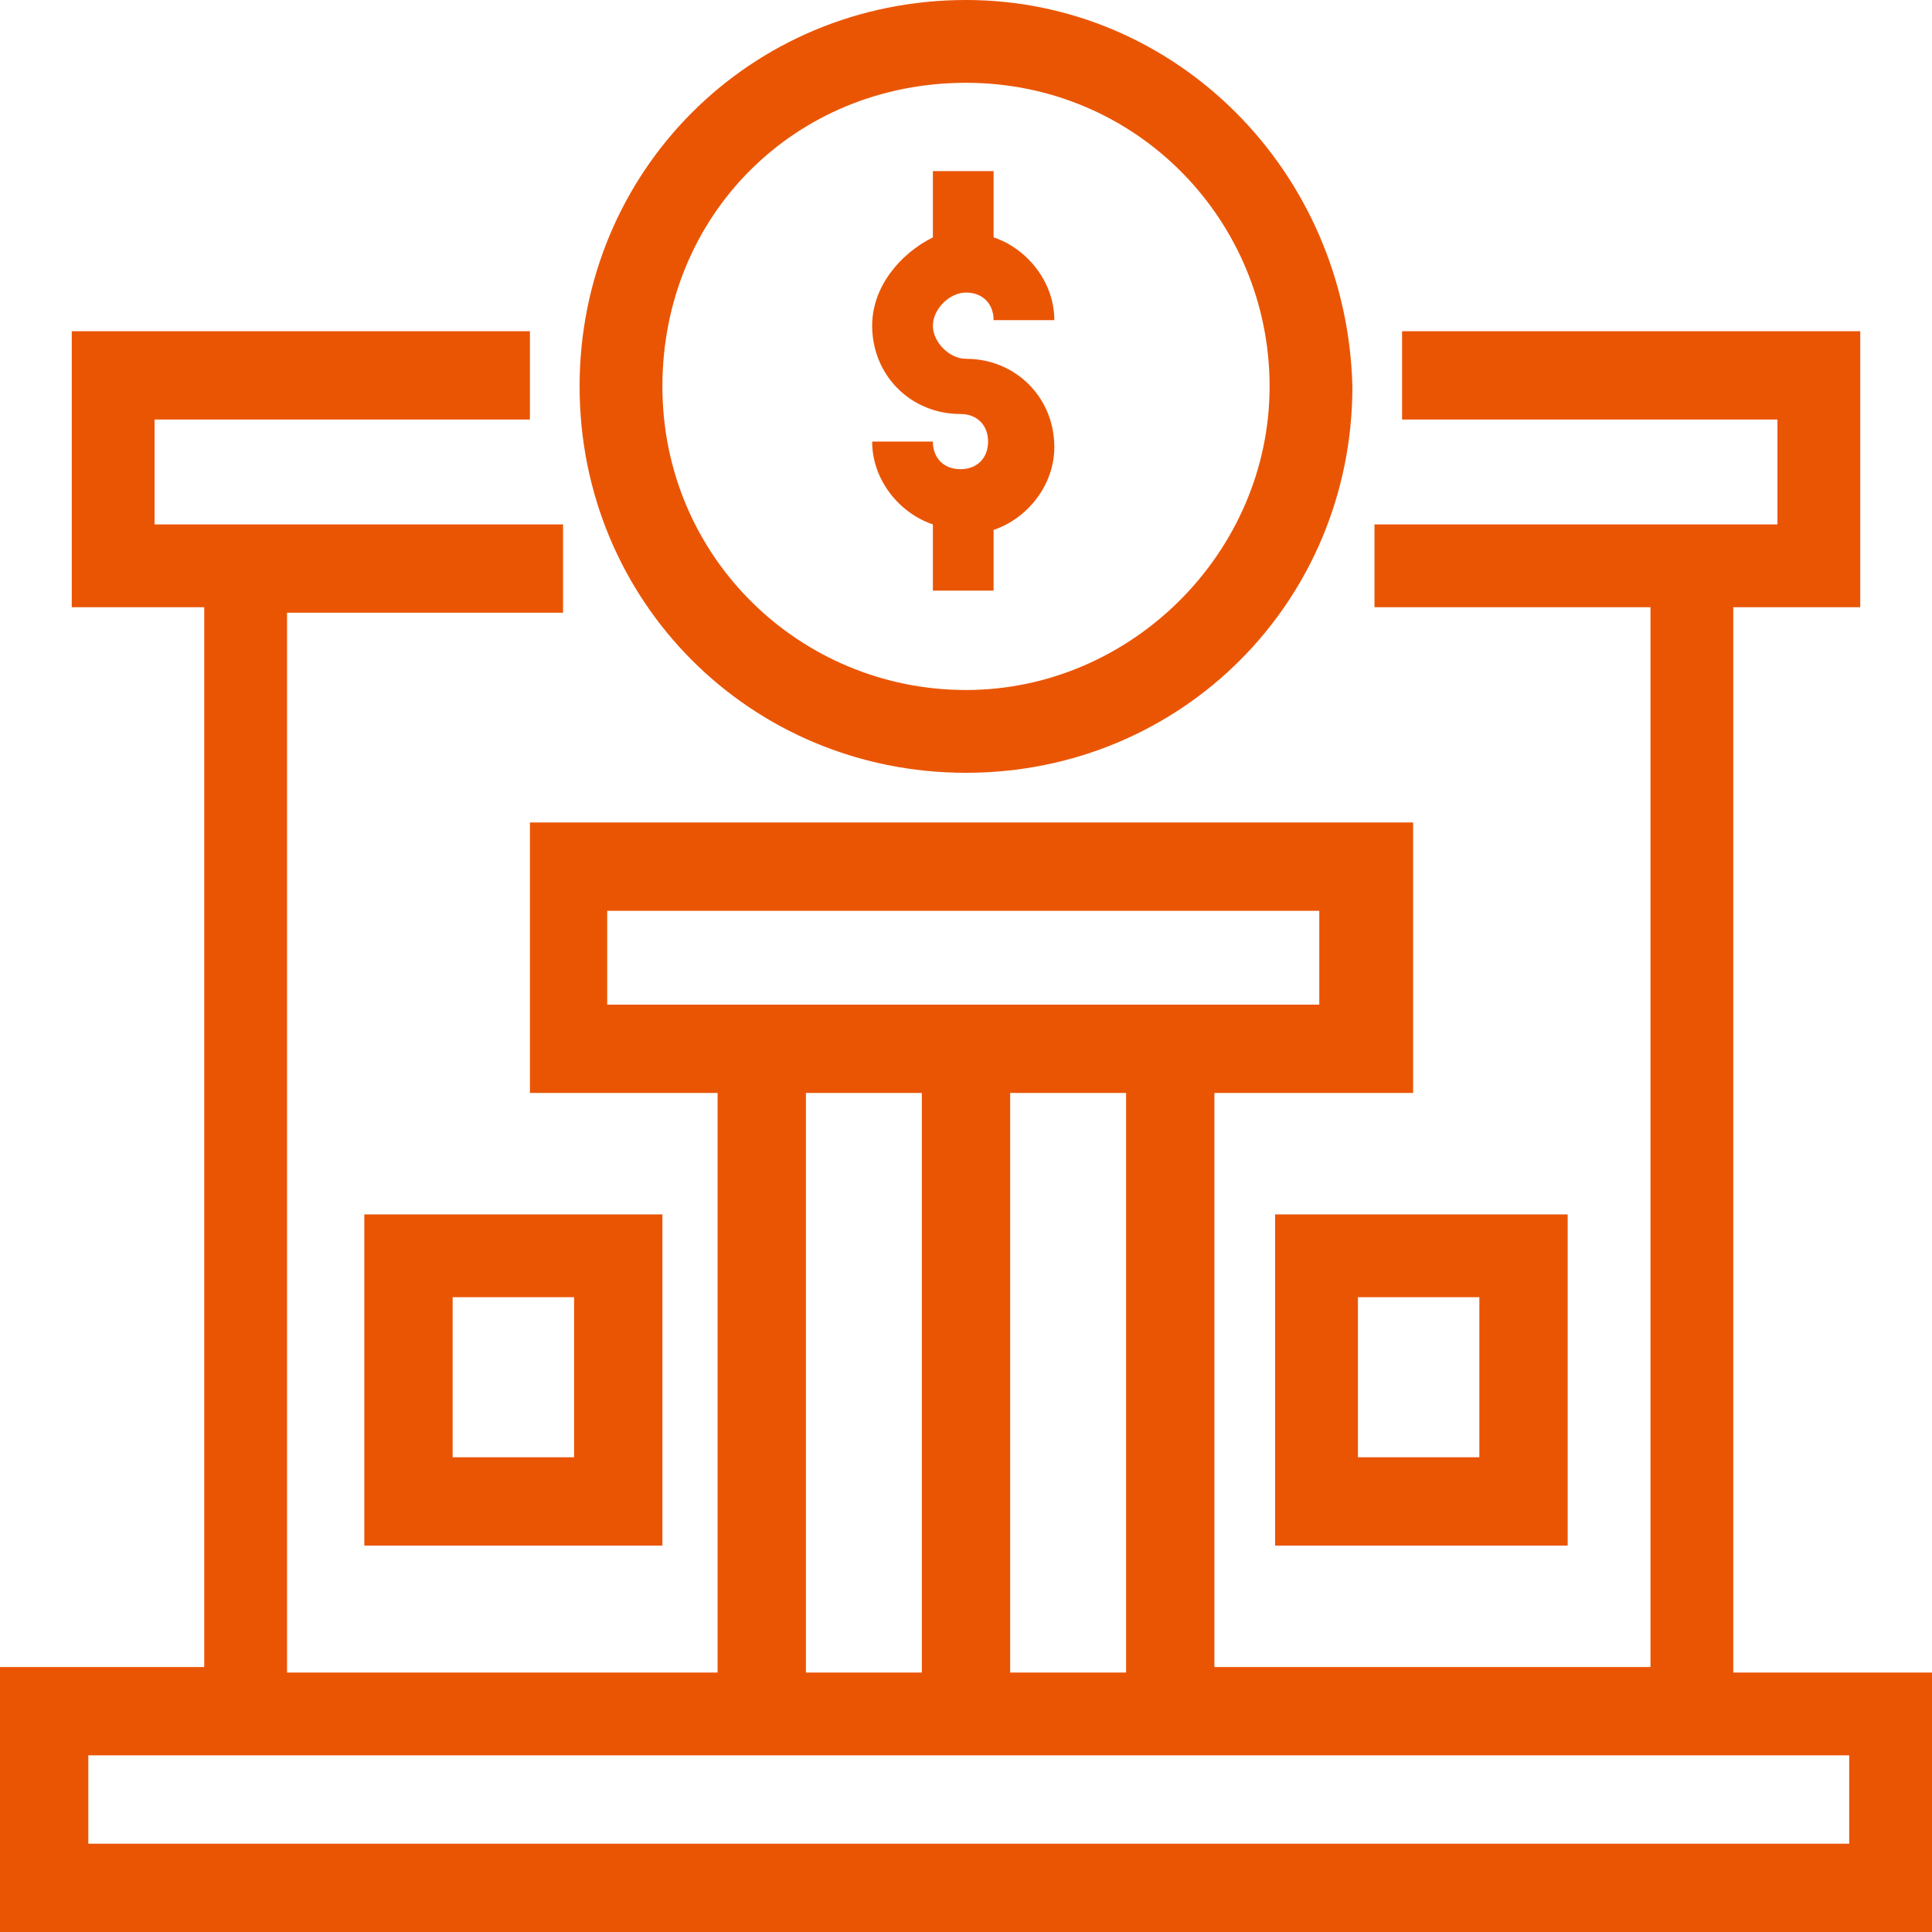
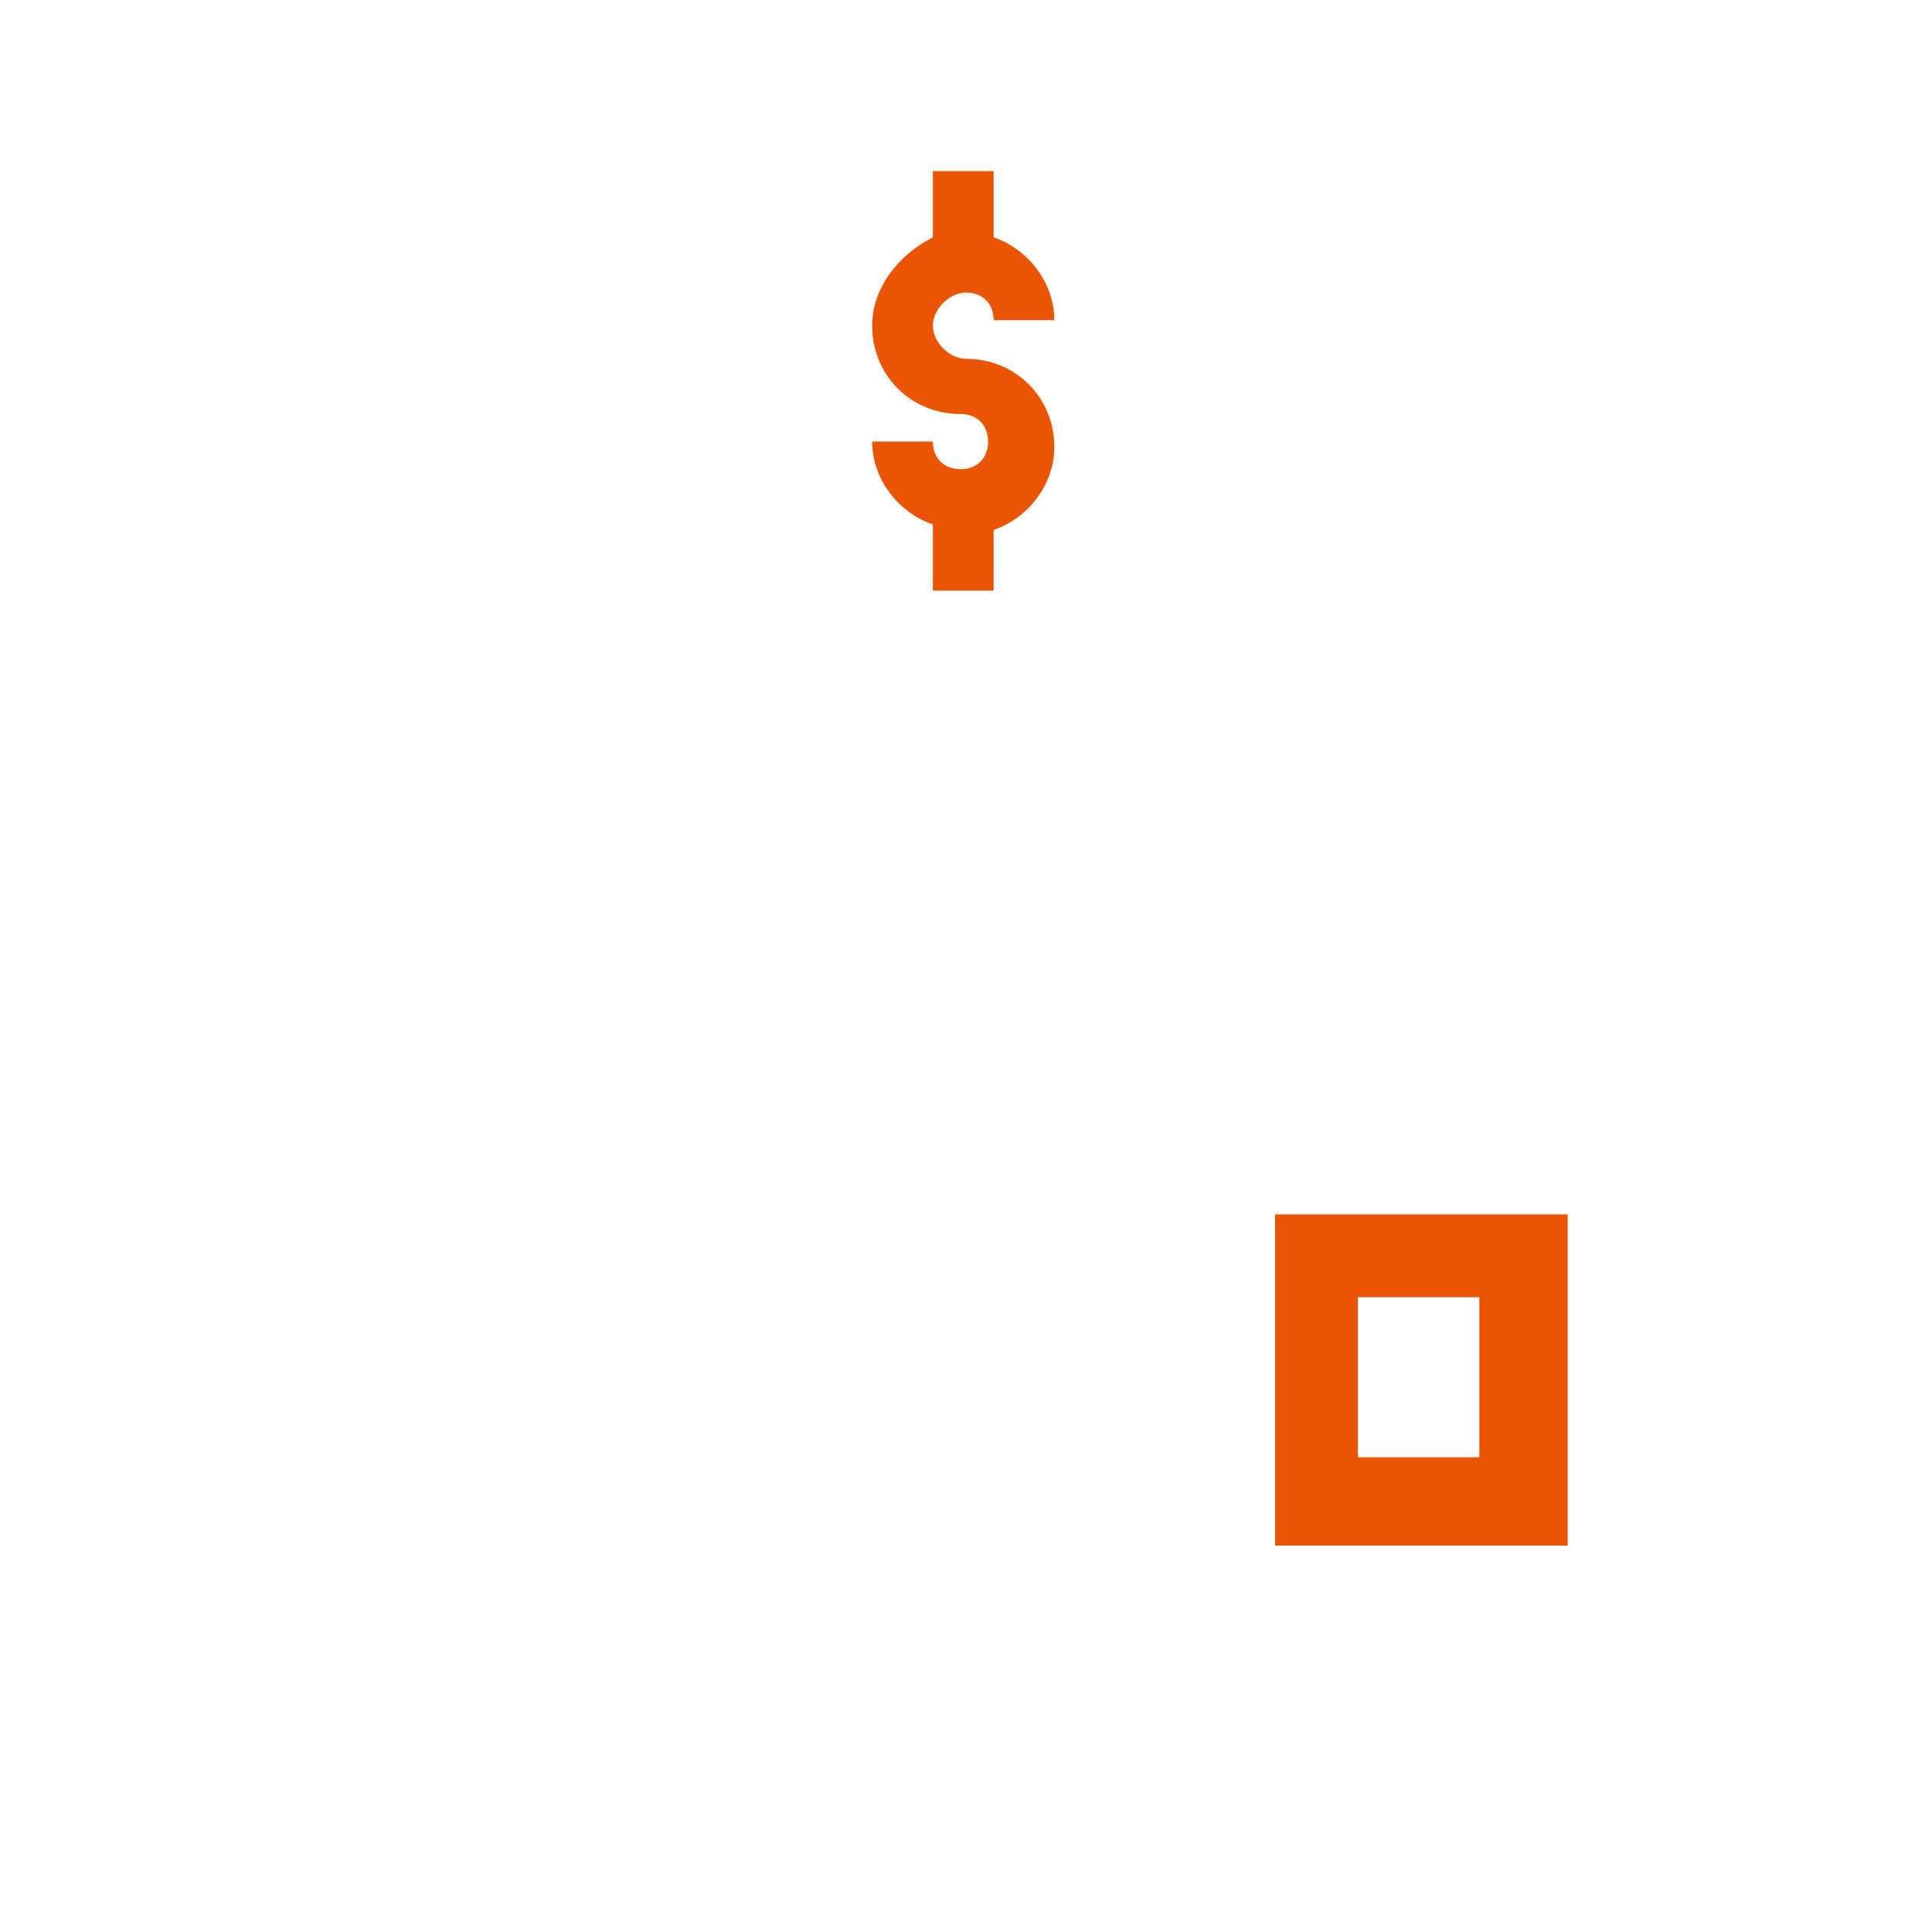
<svg xmlns="http://www.w3.org/2000/svg" version="1.1" id="Capa_1" x="0px" y="0px" viewBox="0 0 35 35" style="enable-background:new 0 0 35 35;" xml:space="preserve">
  <style type="text/css">
	.st0{fill:#EA5504;}
</style>
-   <path class="st0" d="M12,28v-6H6.6v6H12z M8.2,26.4v-2.9h2.2v2.9H8.2z" />
  <path class="st0" d="M28.4,28v-6h-5.3v6H28.4z M24.6,26.4v-2.9h2.2v2.9H24.6z" />
  <g>
    <g>
-       <path class="st0" d="M25.4,6v1.6c0.2,0,6.8,0,6.8,0s0,1.8,0,1.9h-7.3V11c0.7,0,3.9,0,5,0v19.2H22V19.8h3.6v0v-4.9h-16v4.9v0H13    v10.5H5.2l0-19.2c0,0,4.2,0,5,0V9.5H2.8c0-0.1,0-1.8,0-1.9c0.1,0,5.1,0,5.1,0c0.6,0,1.2,0,1.7,0V6C7.7,6,1.3,6,1.3,6v1.5v1.9V11    c0,0,2.1,0,2.4,0l0,19.2H0V35l34.2,0l0.8,0v-4.7h-3.6V11l2.3,0V6C33.7,6,25.5,6,25.4,6z M11,16.5c0.2,0,12.8,0,12.9,0    c0,0,0,1.6,0,1.7c-1.2,0-12.8,0-12.9,0V16.5z M20.4,19.8v10.5h-2.1V19.8H20.4z M16.7,19.8v10.5h-2.1V19.8H16.7z M33.5,31.8    c0,0,0,1.5,0,1.6H1.6v-1.6C1.6,31.8,33.4,31.8,33.5,31.8z" />
-     </g>
+       </g>
    <g>
      <g>
        <path class="st0" d="M17.5,5.3c0.3,0,0.5,0.2,0.5,0.5h1.1c0-0.7-0.5-1.3-1.1-1.5V3.1h-1.1v1.2c-0.6,0.3-1.1,0.9-1.1,1.6     c0,0.9,0.7,1.6,1.6,1.6c0.3,0,0.5,0.2,0.5,0.5c0,0.3-0.2,0.5-0.5,0.5c-0.3,0-0.5-0.2-0.5-0.5h-1.1c0,0.7,0.5,1.3,1.1,1.5v1.2H18     V9.6c0.6-0.2,1.1-0.8,1.1-1.5c0-0.9-0.7-1.6-1.6-1.6c-0.3,0-0.6-0.3-0.6-0.6C16.9,5.6,17.2,5.3,17.5,5.3z" />
-         <path class="st0" d="M17.5,0c-3.9,0-7,3.1-7,7s3.1,7,7,7s7-3.1,7-7C24.4,3.1,21.3,0,17.5,0z M17.5,12.5c-3,0-5.5-2.4-5.5-5.5     s2.4-5.5,5.5-5.5S23,4,23,7S20.5,12.5,17.5,12.5z" />
      </g>
    </g>
  </g>
</svg>